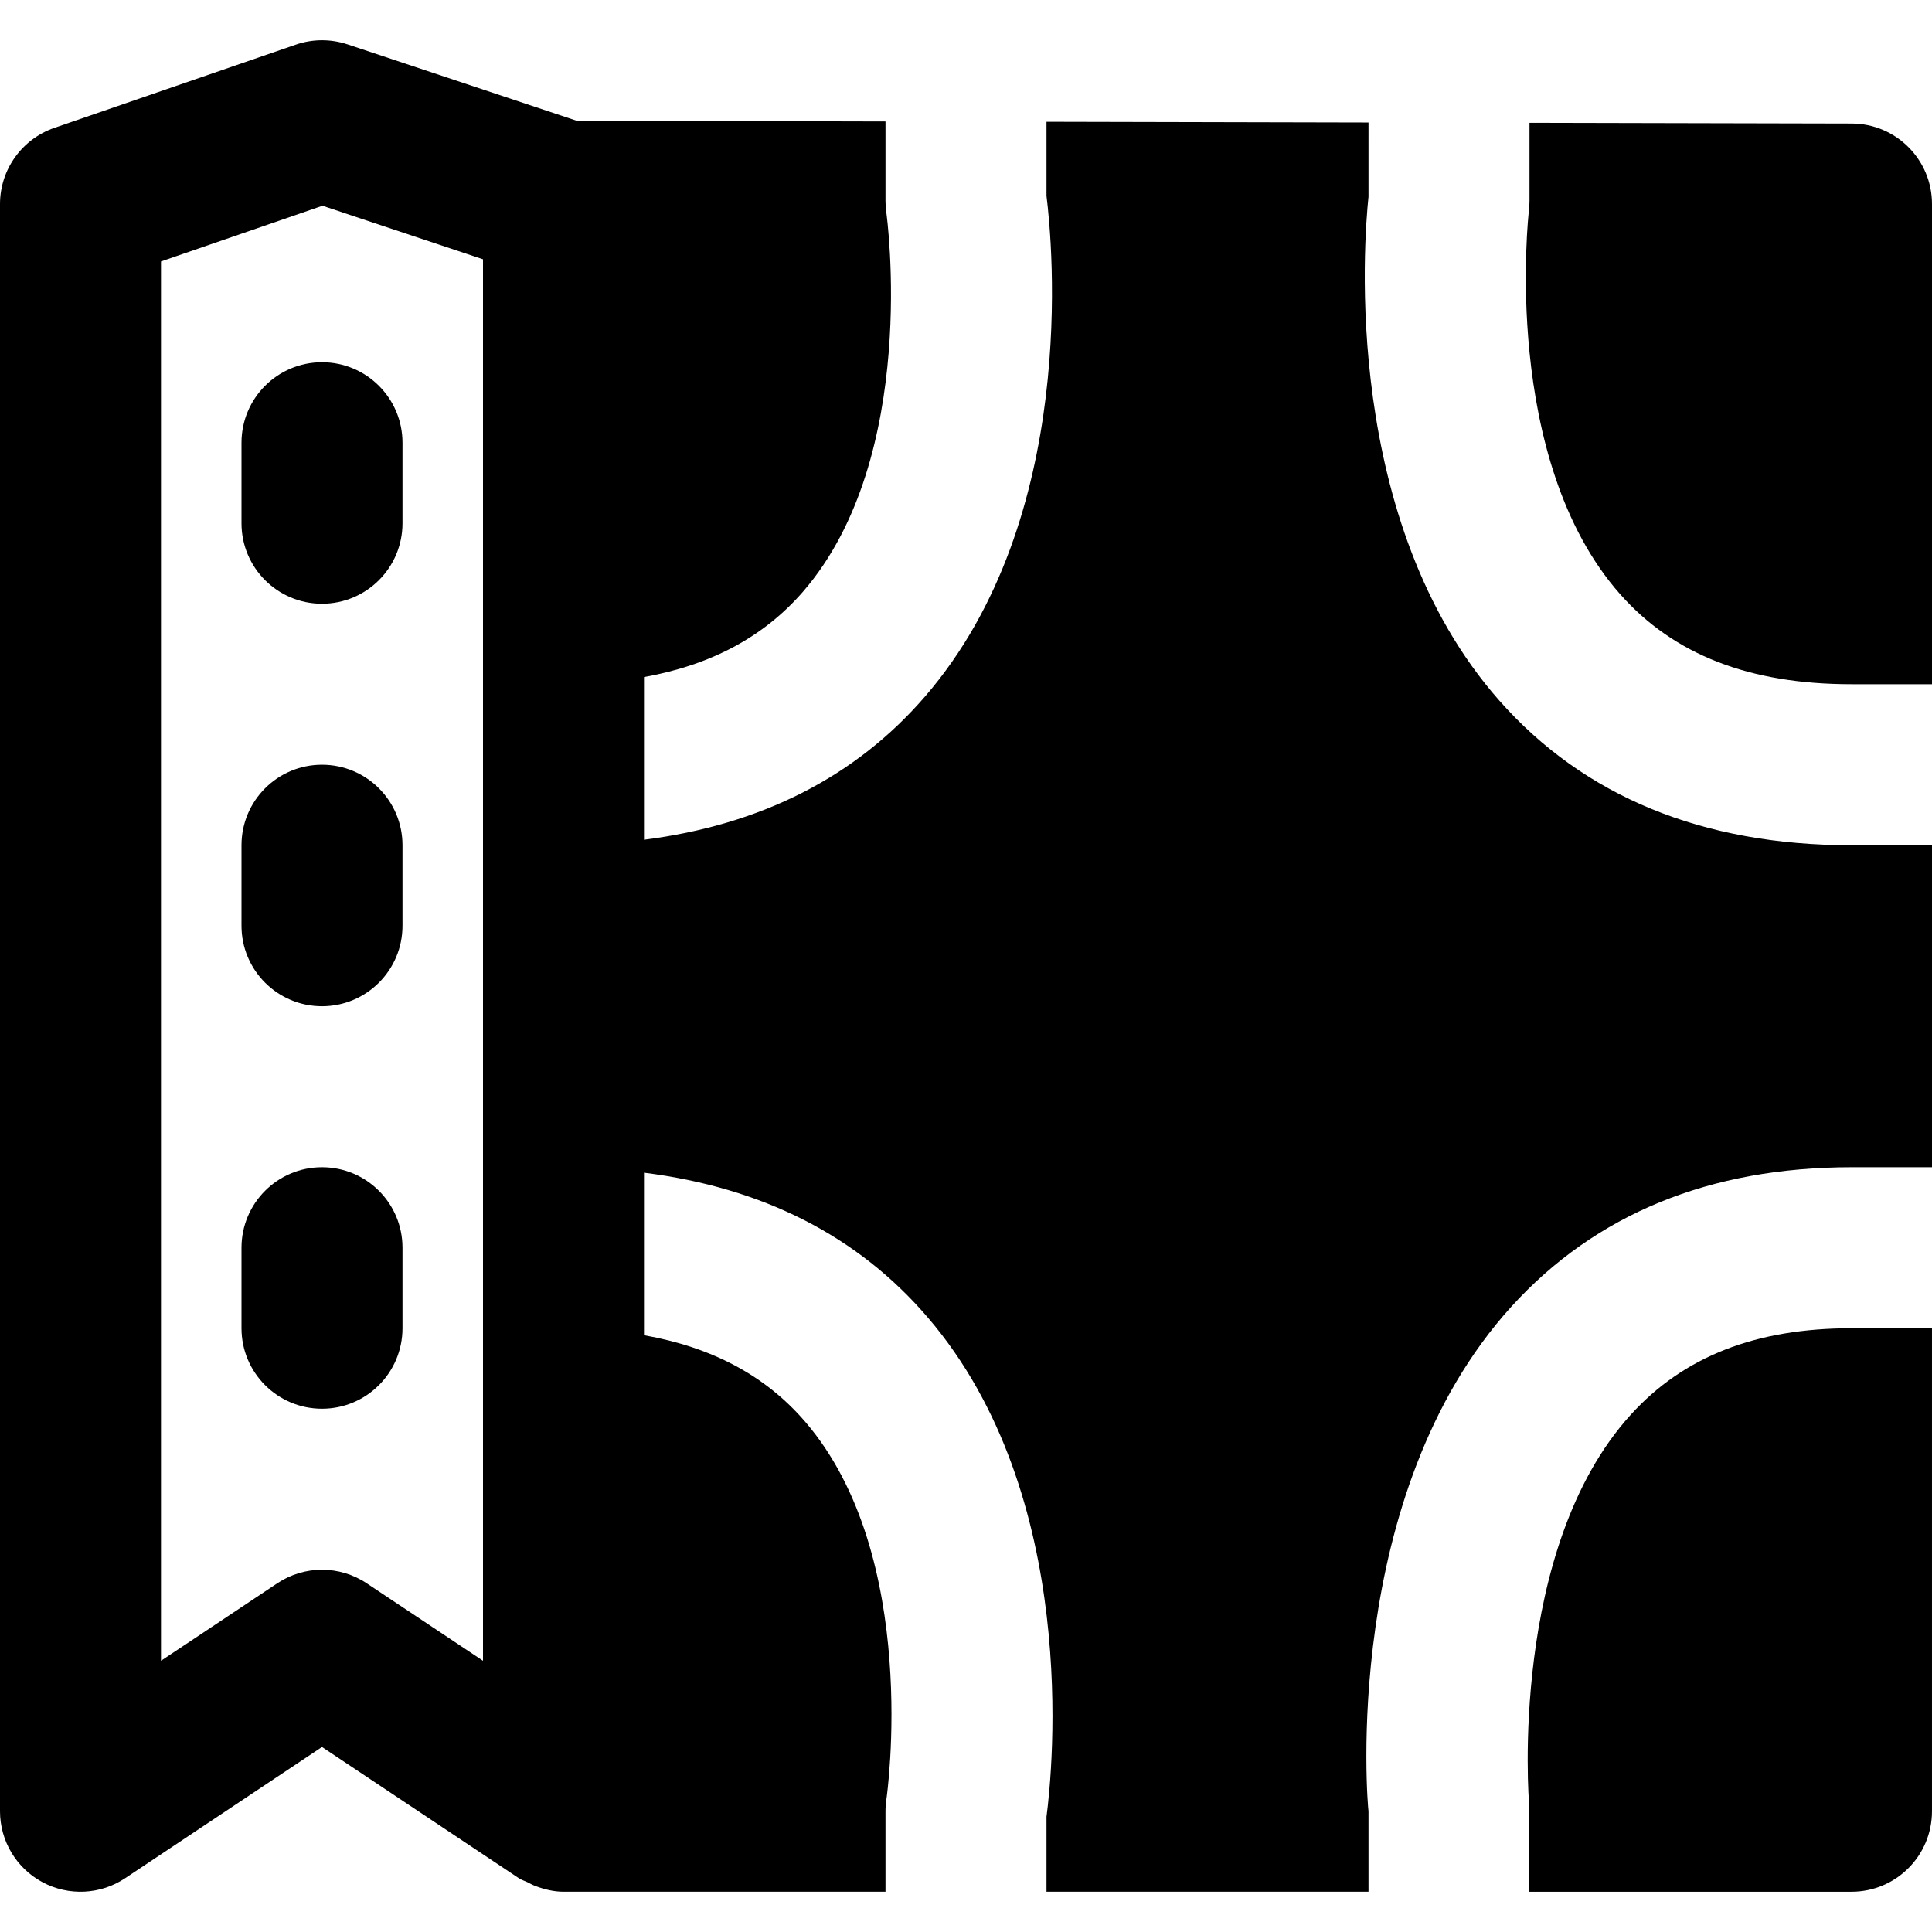
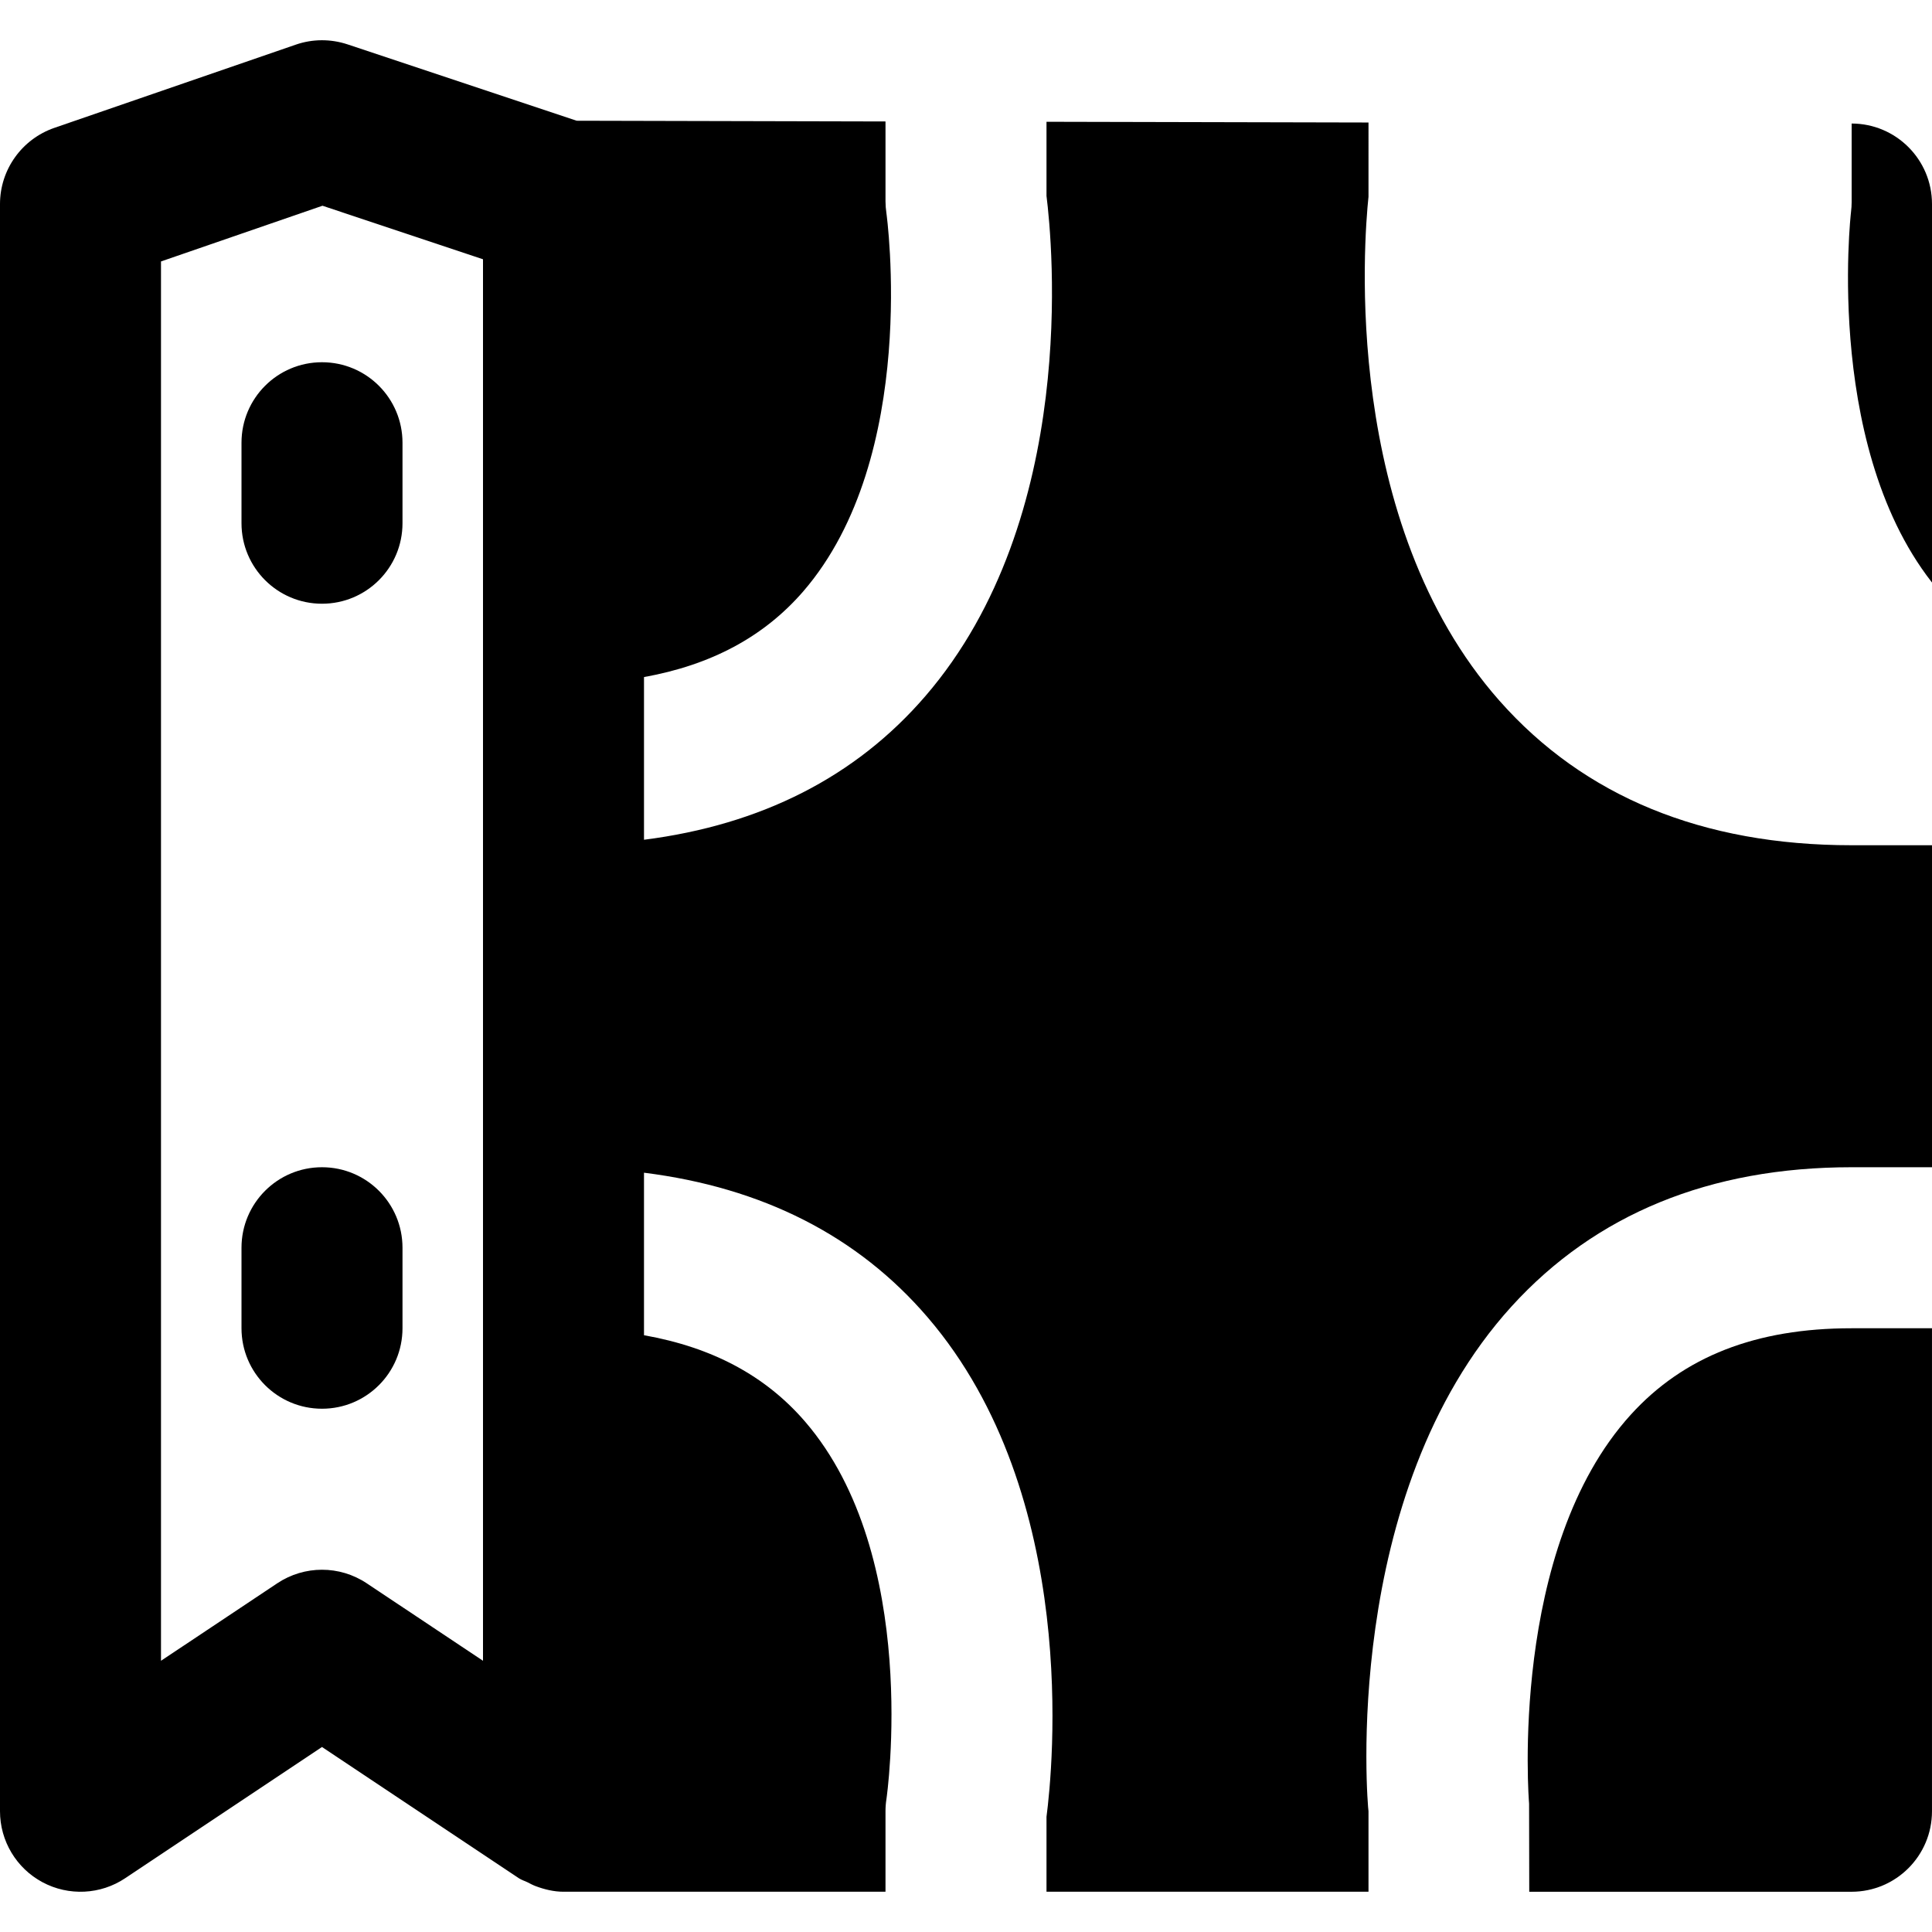
<svg xmlns="http://www.w3.org/2000/svg" fill="#000000" height="800px" width="800px" version="1.1" id="Layer_1" viewBox="0 0 512 512" xml:space="preserve">
  <g>
    <g>
      <g>
        <path d="M64,117.329v21.333c0,11.776,9.536,21.333,21.333,21.333c11.797,0,21.333-9.557,21.333-21.333v-21.333      c0-11.776-9.536-21.333-21.333-21.333C73.536,95.996,64,105.553,64,117.329z" />
-         <path d="M85.333,202.662C73.536,202.662,64,212.22,64,223.996v21.333c0,11.776,9.536,21.333,21.333,21.333      c11.797,0,21.333-9.557,21.333-21.333v-21.333C106.667,212.22,97.131,202.662,85.333,202.662z" />
        <path d="M85.333,309.329c-11.797,0-21.333,9.557-21.333,21.333v21.333c0,11.776,9.536,21.333,21.333,21.333      c11.797,0,21.333-9.557,21.333-21.333v-21.333C106.667,318.886,97.131,309.329,85.333,309.329z" />
-         <path d="M490.709,32.736l-85.376-0.192v20.779c0,0.896-0.064,1.771-0.171,2.645c-0.064,0.619-7.509,65.707,24.256,101.568      c14.208,16,34.24,23.787,61.248,23.787H512V54.069C512,42.315,502.485,32.757,490.709,32.736z" />
+         <path d="M490.709,32.736v20.779c0,0.896-0.064,1.771-0.171,2.645c-0.064,0.619-7.509,65.707,24.256,101.568      c14.208,16,34.24,23.787,61.248,23.787H512V54.069C512,42.315,502.485,32.757,490.709,32.736z" />
        <path d="M432.188,374.893c-32.384,35.605-27.029,102.421-26.965,103.083l0.043,23.36h85.397c11.797,0,21.333-9.557,21.333-21.333      v-128h-21.333C465.34,352.002,446.182,359.49,432.188,374.893z" />
        <path d="M397.333,185.66c-41.792-47.36-35.904-121.813-34.667-133.525V32.465l-85.333-0.192v19.648      c1.557,12.437,8.64,85.312-32.107,132.565c-18.496,21.461-43.584,34.112-74.56,38.059V179.43      c17.749-3.2,31.723-10.624,42.176-22.677c30.955-35.776,22.144-99.691,22.059-100.331c-0.149-1.003-0.235-2.069-0.235-3.093      V32.188l-81.835-0.192L92.075,11.75c-4.459-1.472-9.28-1.451-13.696,0.085l-64,22.059C5.781,36.881,0,44.966,0,54.076v425.92      c0,7.872,4.331,15.104,11.264,18.816c6.933,3.712,15.381,3.307,21.909-1.067l52.16-34.773l52.16,34.773      c0.725,0.491,1.557,0.704,2.325,1.088c0.704,0.363,1.365,0.725,2.112,1.003c2.389,0.896,4.864,1.493,7.403,1.493h85.333v-21.333      c0-1.088,0.085-2.197,0.256-3.264c0.085-0.597,9.216-64.235-21.547-99.968c-10.517-12.203-24.64-19.712-42.709-22.912V310.78      c31.317,3.925,56.619,16.683,75.179,38.336c40.512,47.232,33.131,119.765,31.488,132.352v19.861h85.333v-21.333      c-0.235-1.451-7.509-83.819,37.931-133.803c22.251-24.448,52.544-36.864,90.069-36.864H512v-85.333h-21.333      C451.2,223.996,419.797,211.089,397.333,185.66z M128,202.662v128v109.461L97.173,419.58c-3.584-2.389-7.723-3.584-11.84-3.584      c-4.117,0-8.256,1.195-11.84,3.584l-30.827,20.544V69.286l42.795-14.763L128,68.71V202.662z" />
      </g>
    </g>
  </g>
</svg>